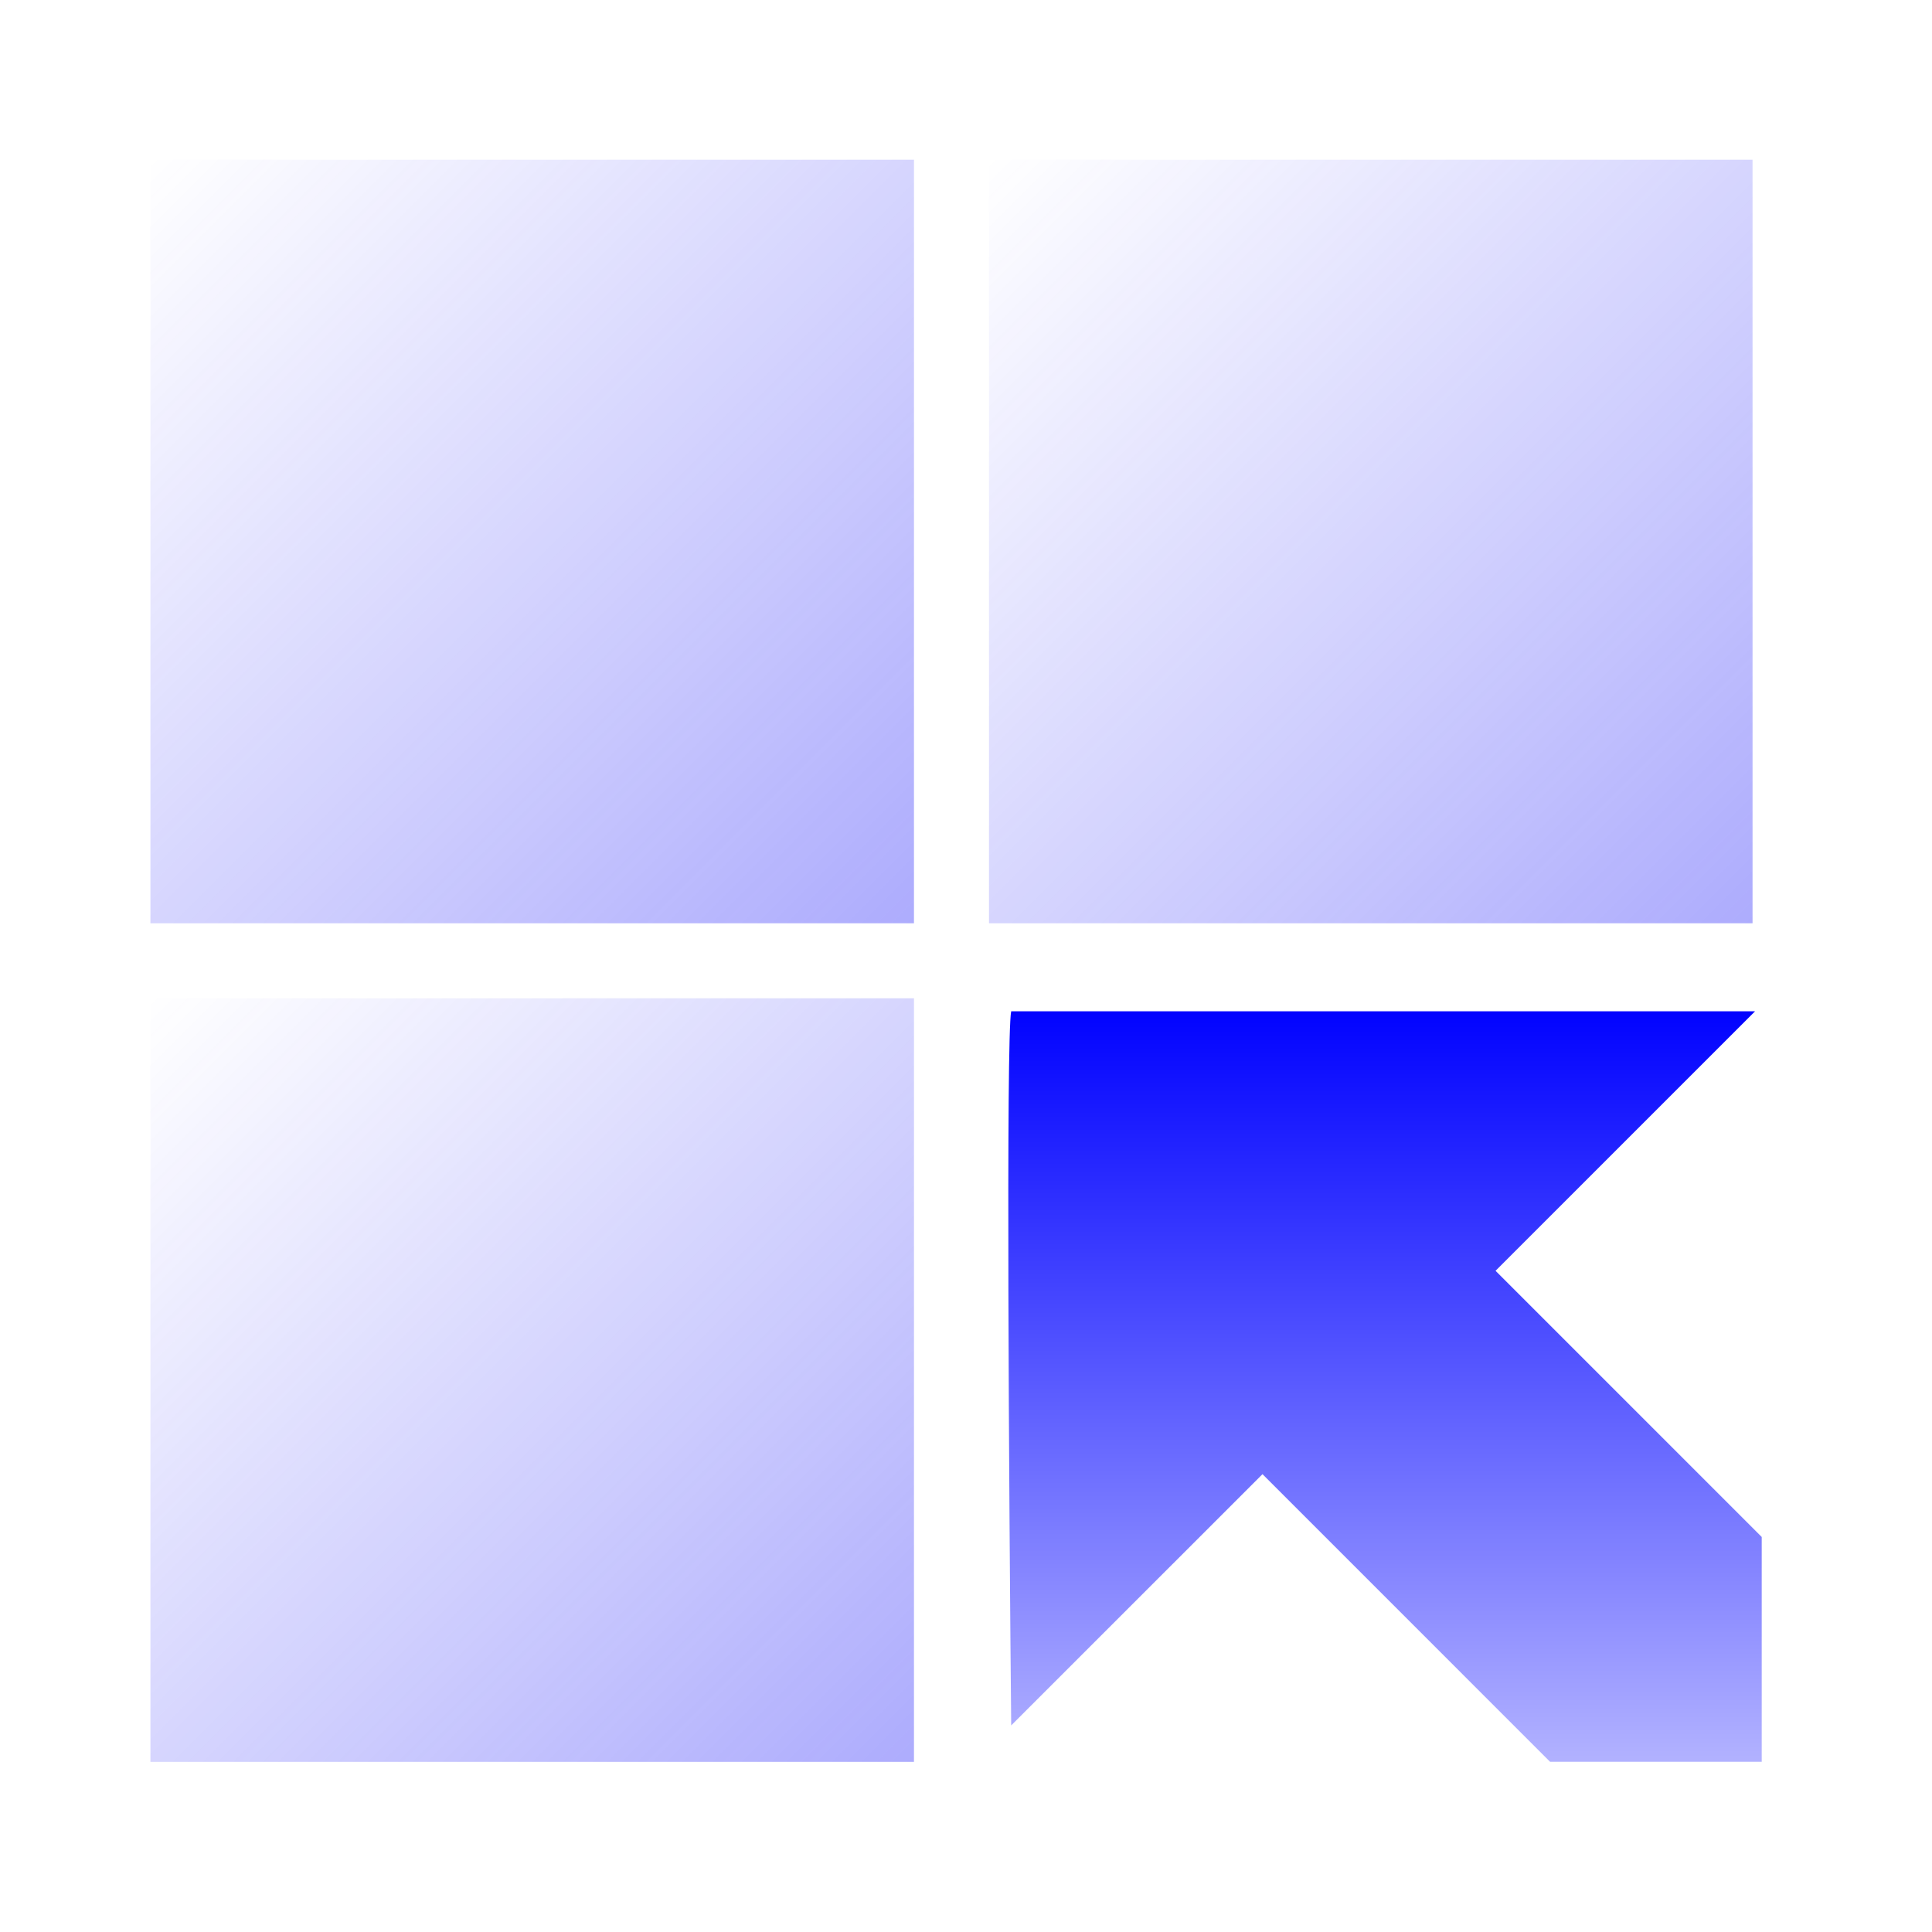
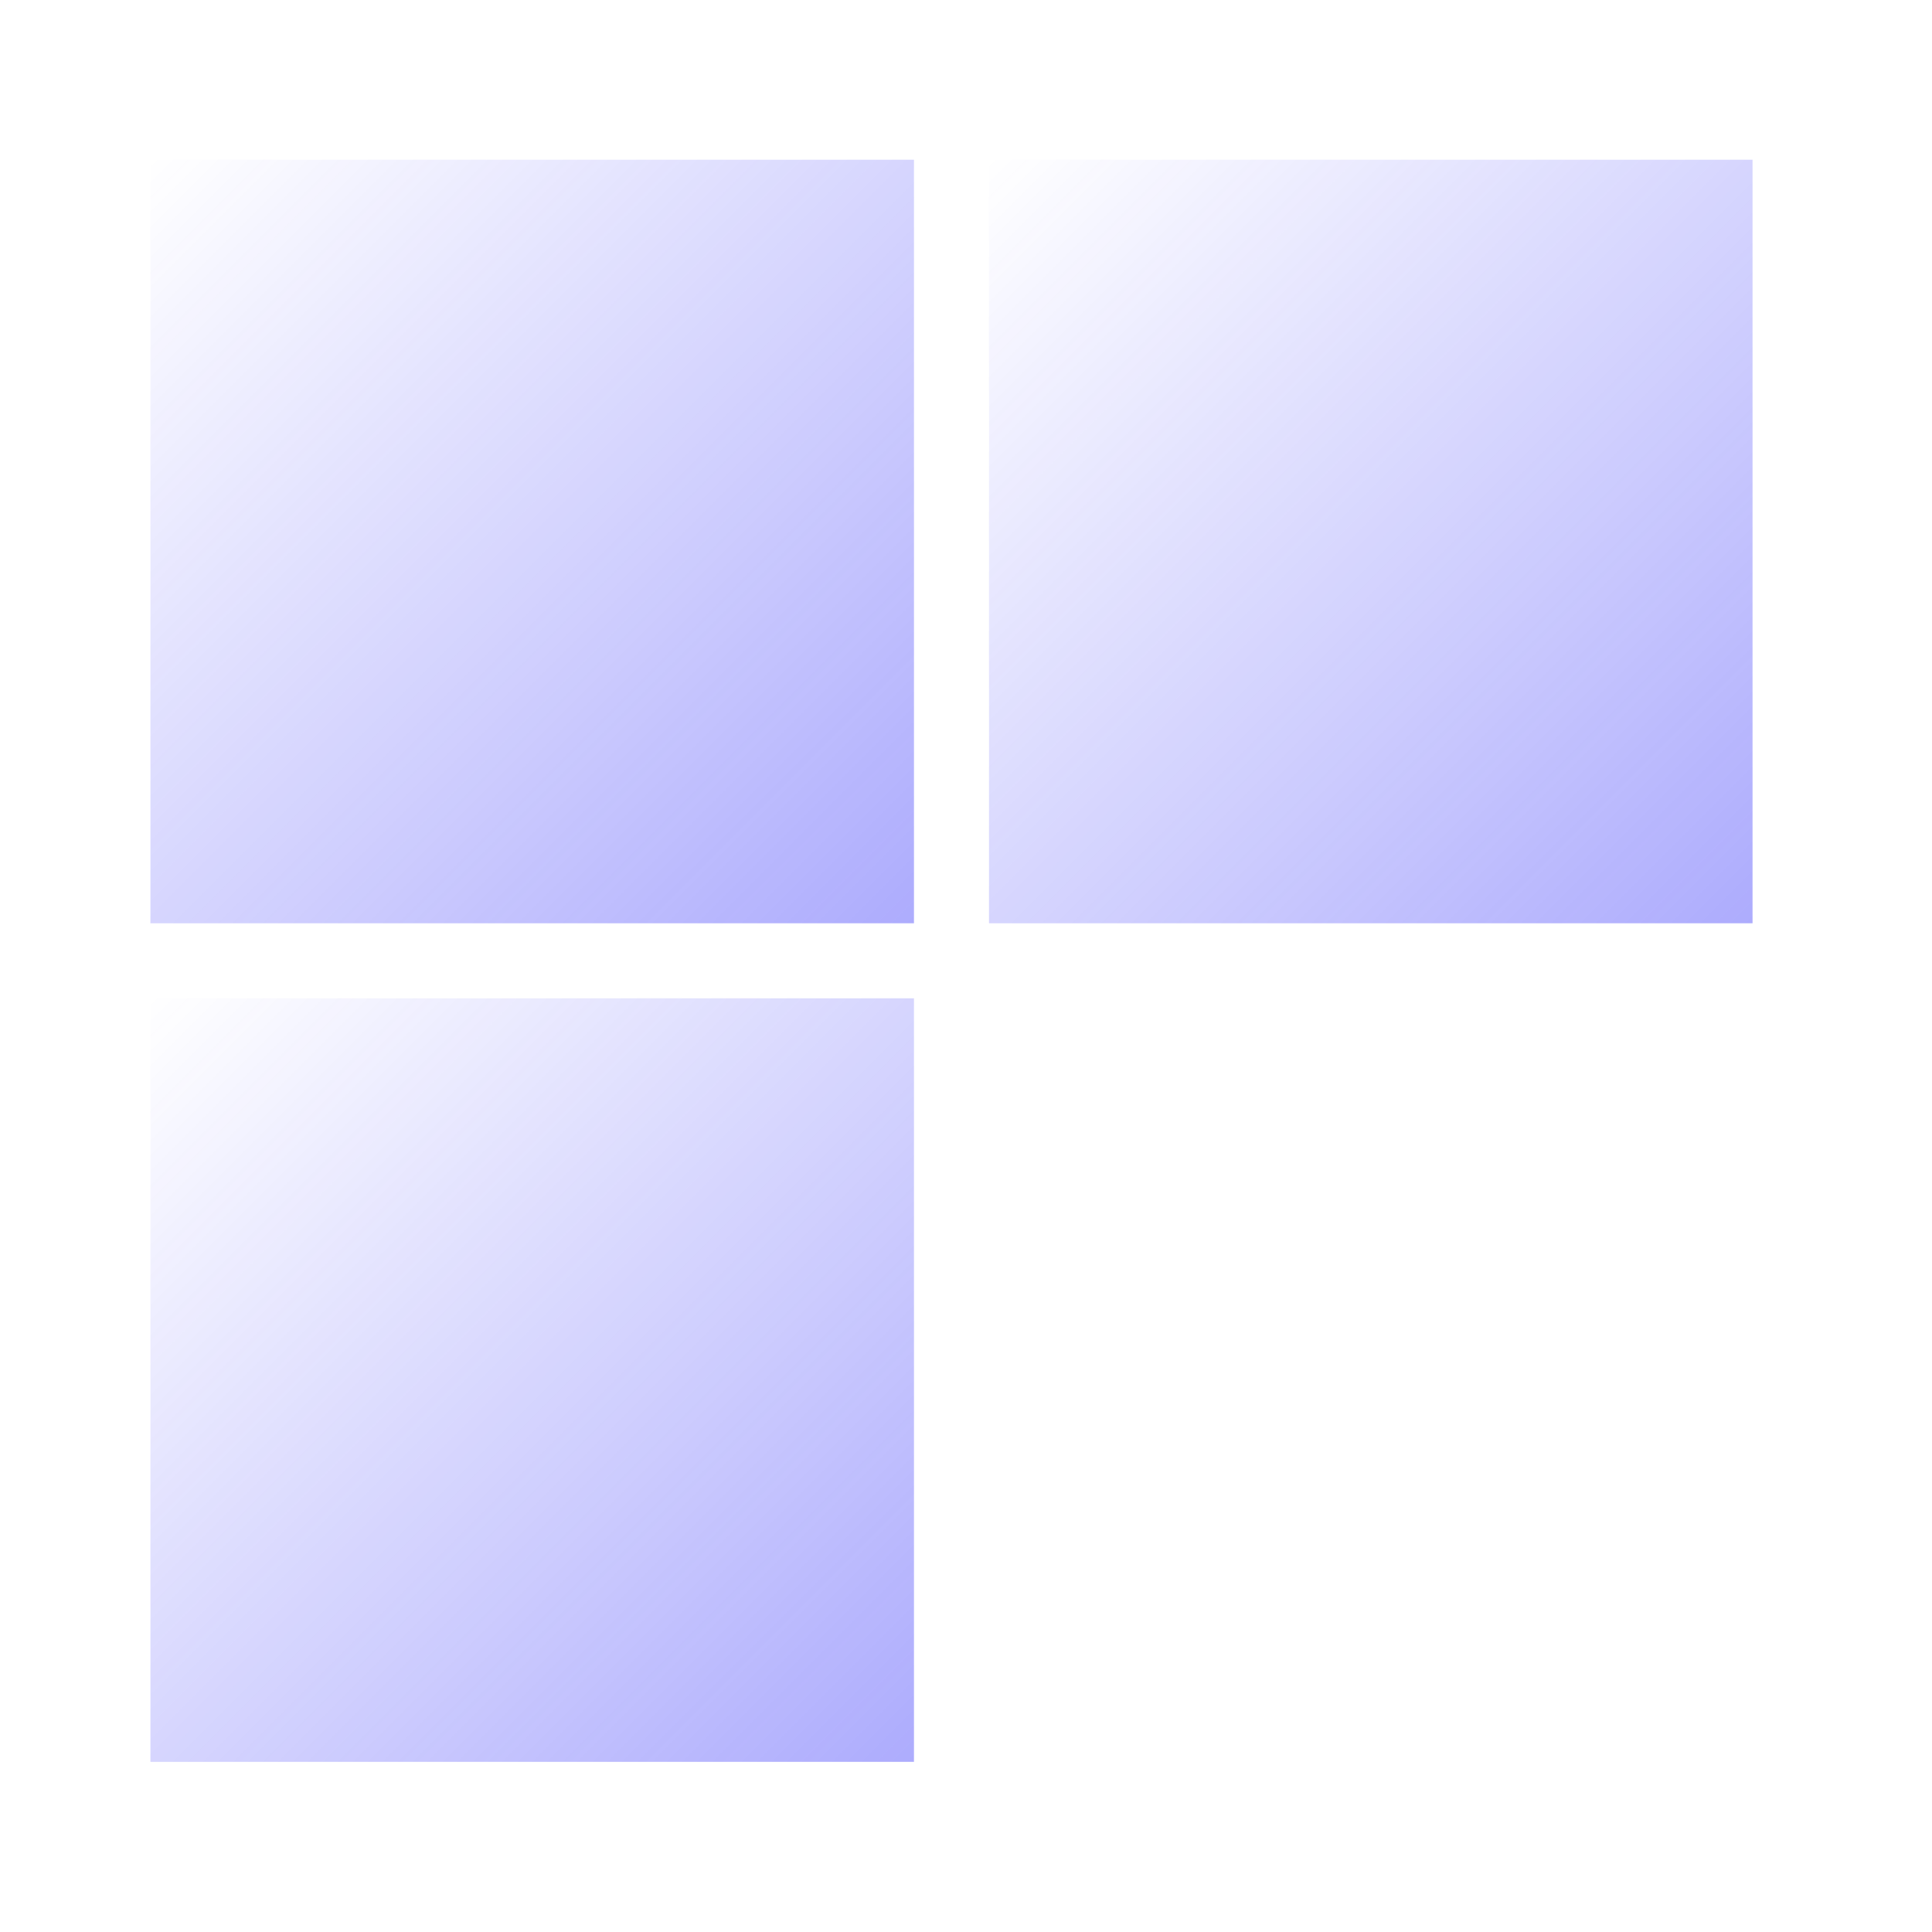
<svg xmlns="http://www.w3.org/2000/svg" width="43" height="43" viewBox="0 0 43 43" fill="none">
  <rect opacity="0.4" x="3.348" y="3.555" width="16.994" height="16.994" fill="url(#paint0_linear_100_1846)" />
  <rect opacity="0.4" x="22.012" y="3.555" width="16.994" height="16.994" fill="url(#paint1_linear_100_1846)" />
  <rect opacity="0.4" x="3.348" y="22.219" width="16.994" height="16.994" fill="url(#paint2_linear_100_1846)" />
-   <path d="M22.506 38.402C22.457 33.325 22.389 23.038 22.506 22.508H39.062L33.286 28.284L39.21 34.208V39.212H34.5L28.099 32.81L22.506 38.402Z" fill="url(#paint3_linear_100_1846)" />
  <defs>
    <linearGradient id="paint0_linear_100_1846" x1="20.342" y1="20.549" x2="3.348" y2="3.555" gradientUnits="userSpaceOnUse">
      <stop stop-color="#322FFA" />
      <stop offset="1" stop-color="#322FFA" stop-opacity="0" />
    </linearGradient>
    <linearGradient id="paint1_linear_100_1846" x1="39.006" y1="20.549" x2="22.012" y2="3.555" gradientUnits="userSpaceOnUse">
      <stop stop-color="#322FFA" />
      <stop offset="1" stop-color="#322FFA" stop-opacity="0" />
    </linearGradient>
    <linearGradient id="paint2_linear_100_1846" x1="20.342" y1="39.213" x2="3.348" y2="22.219" gradientUnits="userSpaceOnUse">
      <stop stop-color="#322FFA" />
      <stop offset="1" stop-color="#322FFA" stop-opacity="0" />
    </linearGradient>
    <linearGradient id="paint3_linear_100_1846" x1="33.54" y1="22.343" x2="33.54" y2="46.519" gradientUnits="userSpaceOnUse">
      <stop stop-color="#0001FF" />
      <stop offset="1" stop-color="#0001FF" stop-opacity="0" />
    </linearGradient>
  </defs>
</svg>